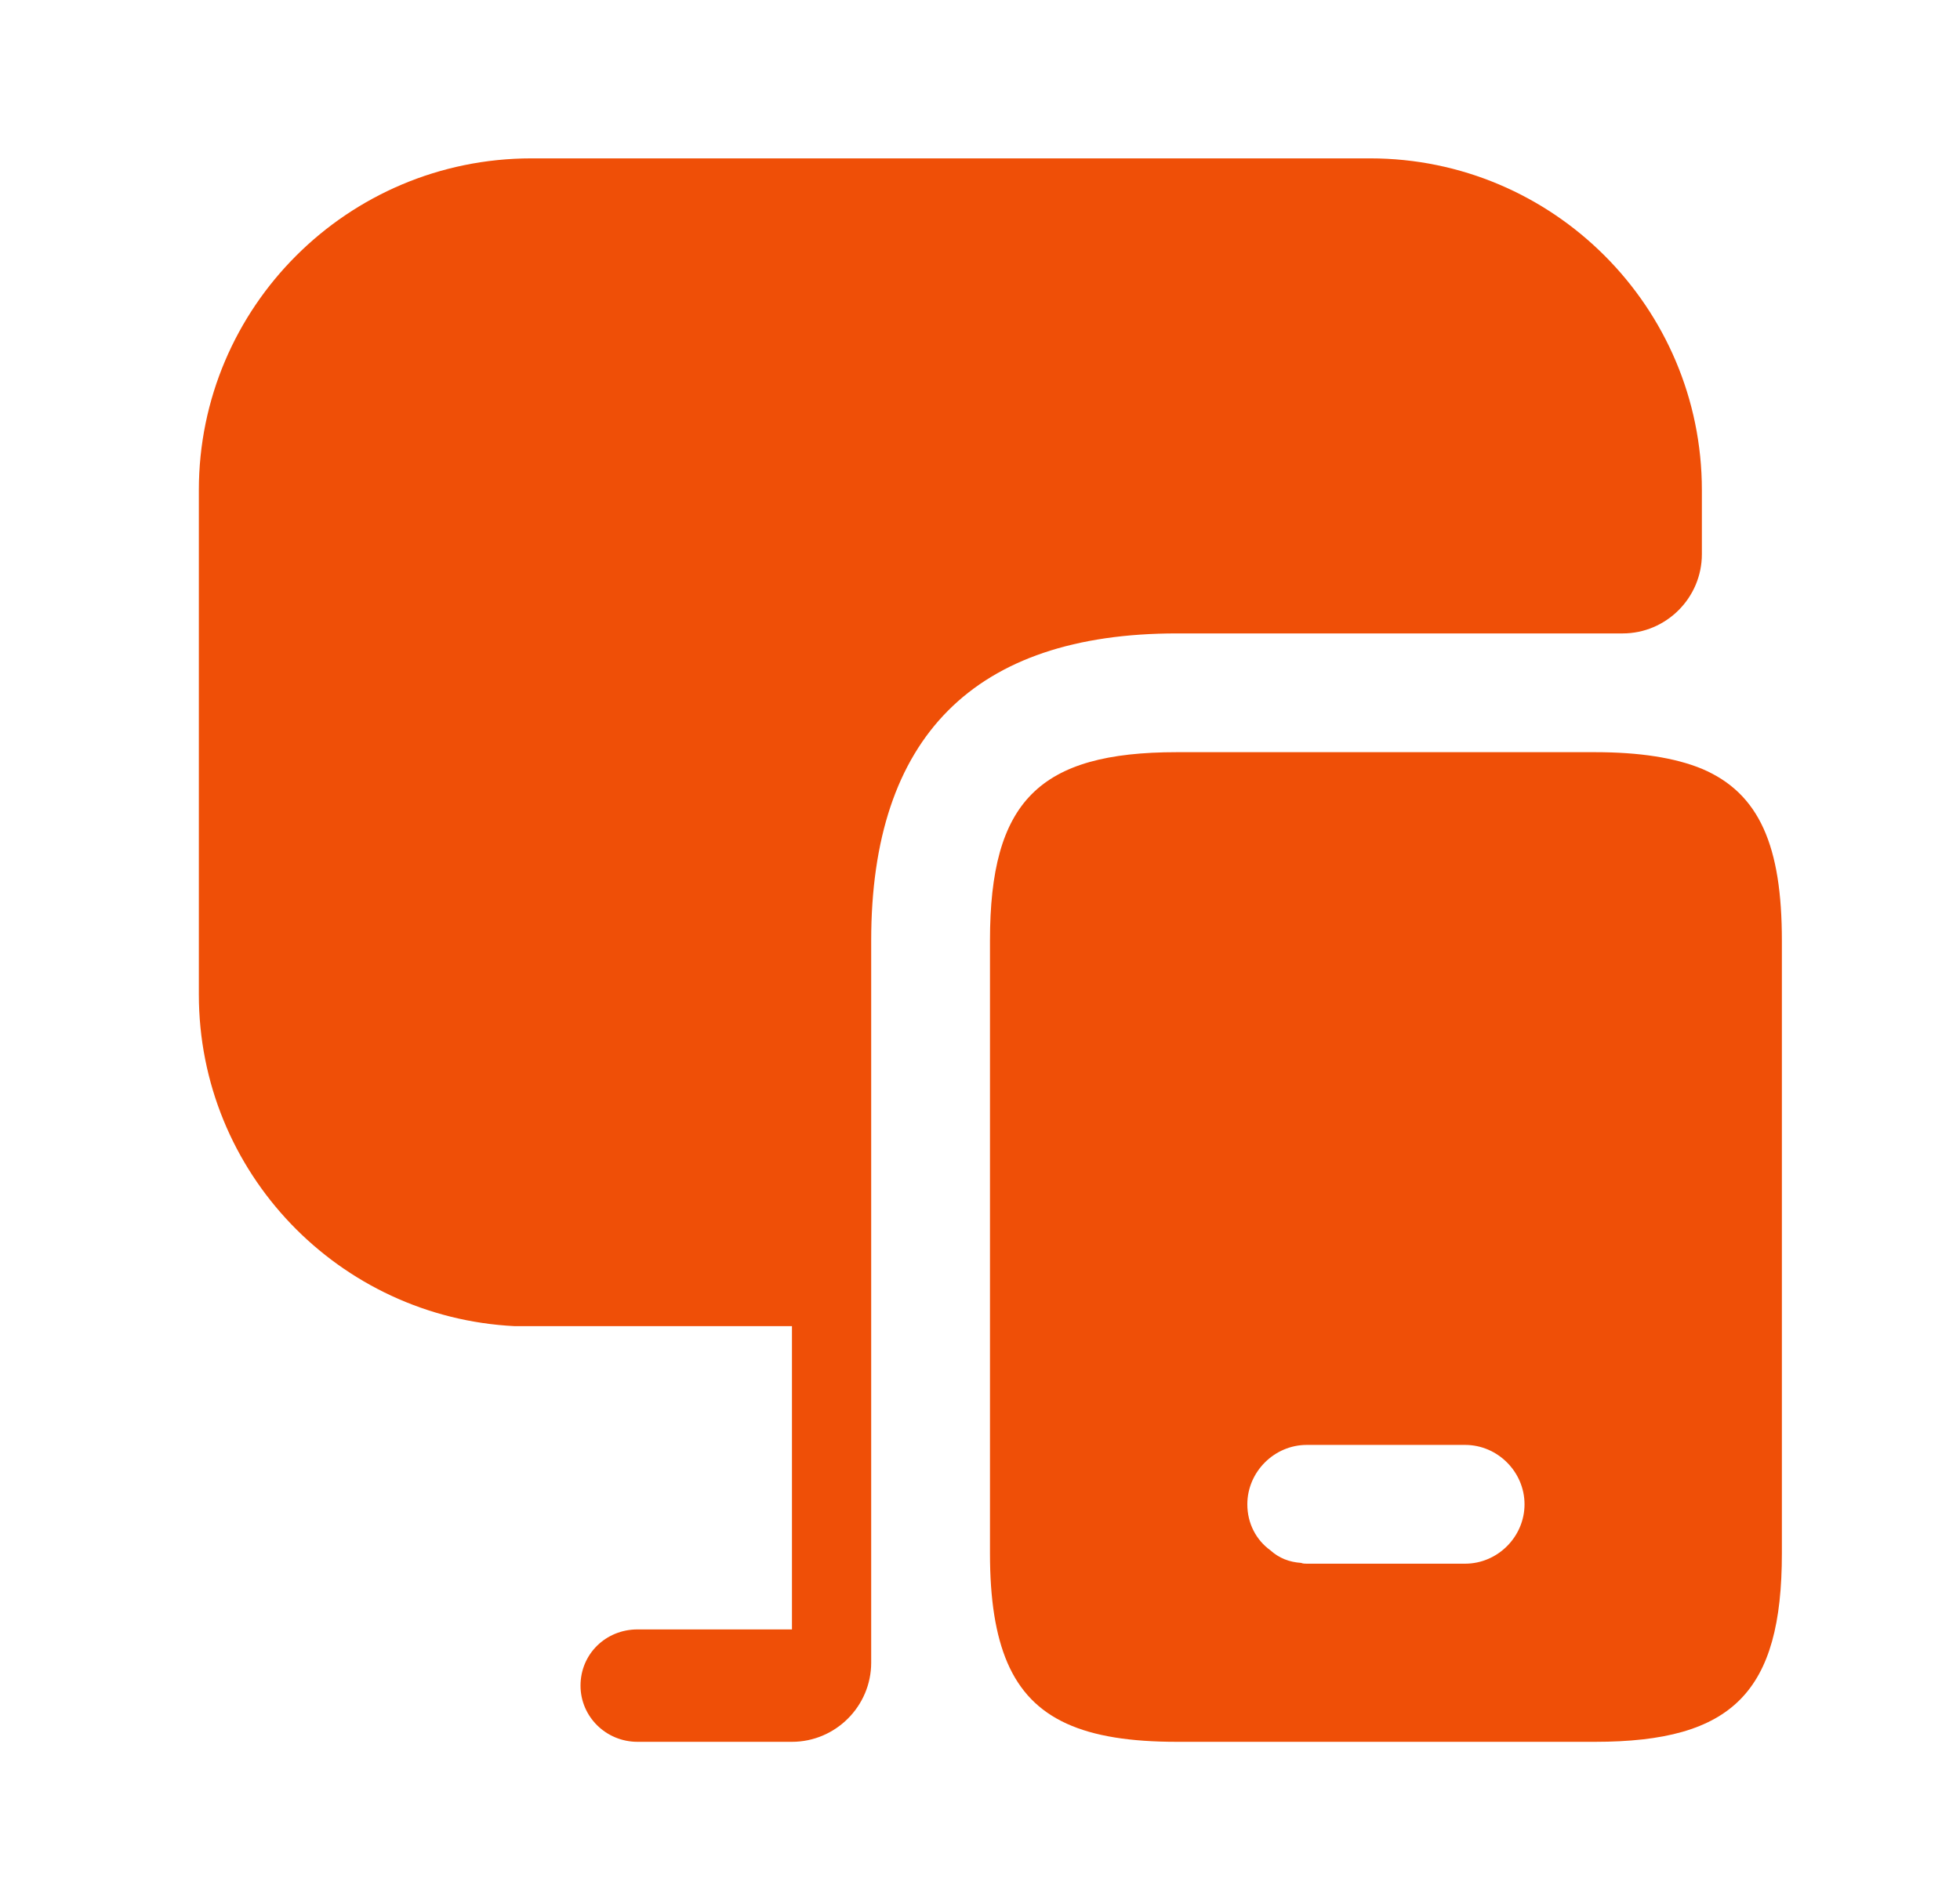
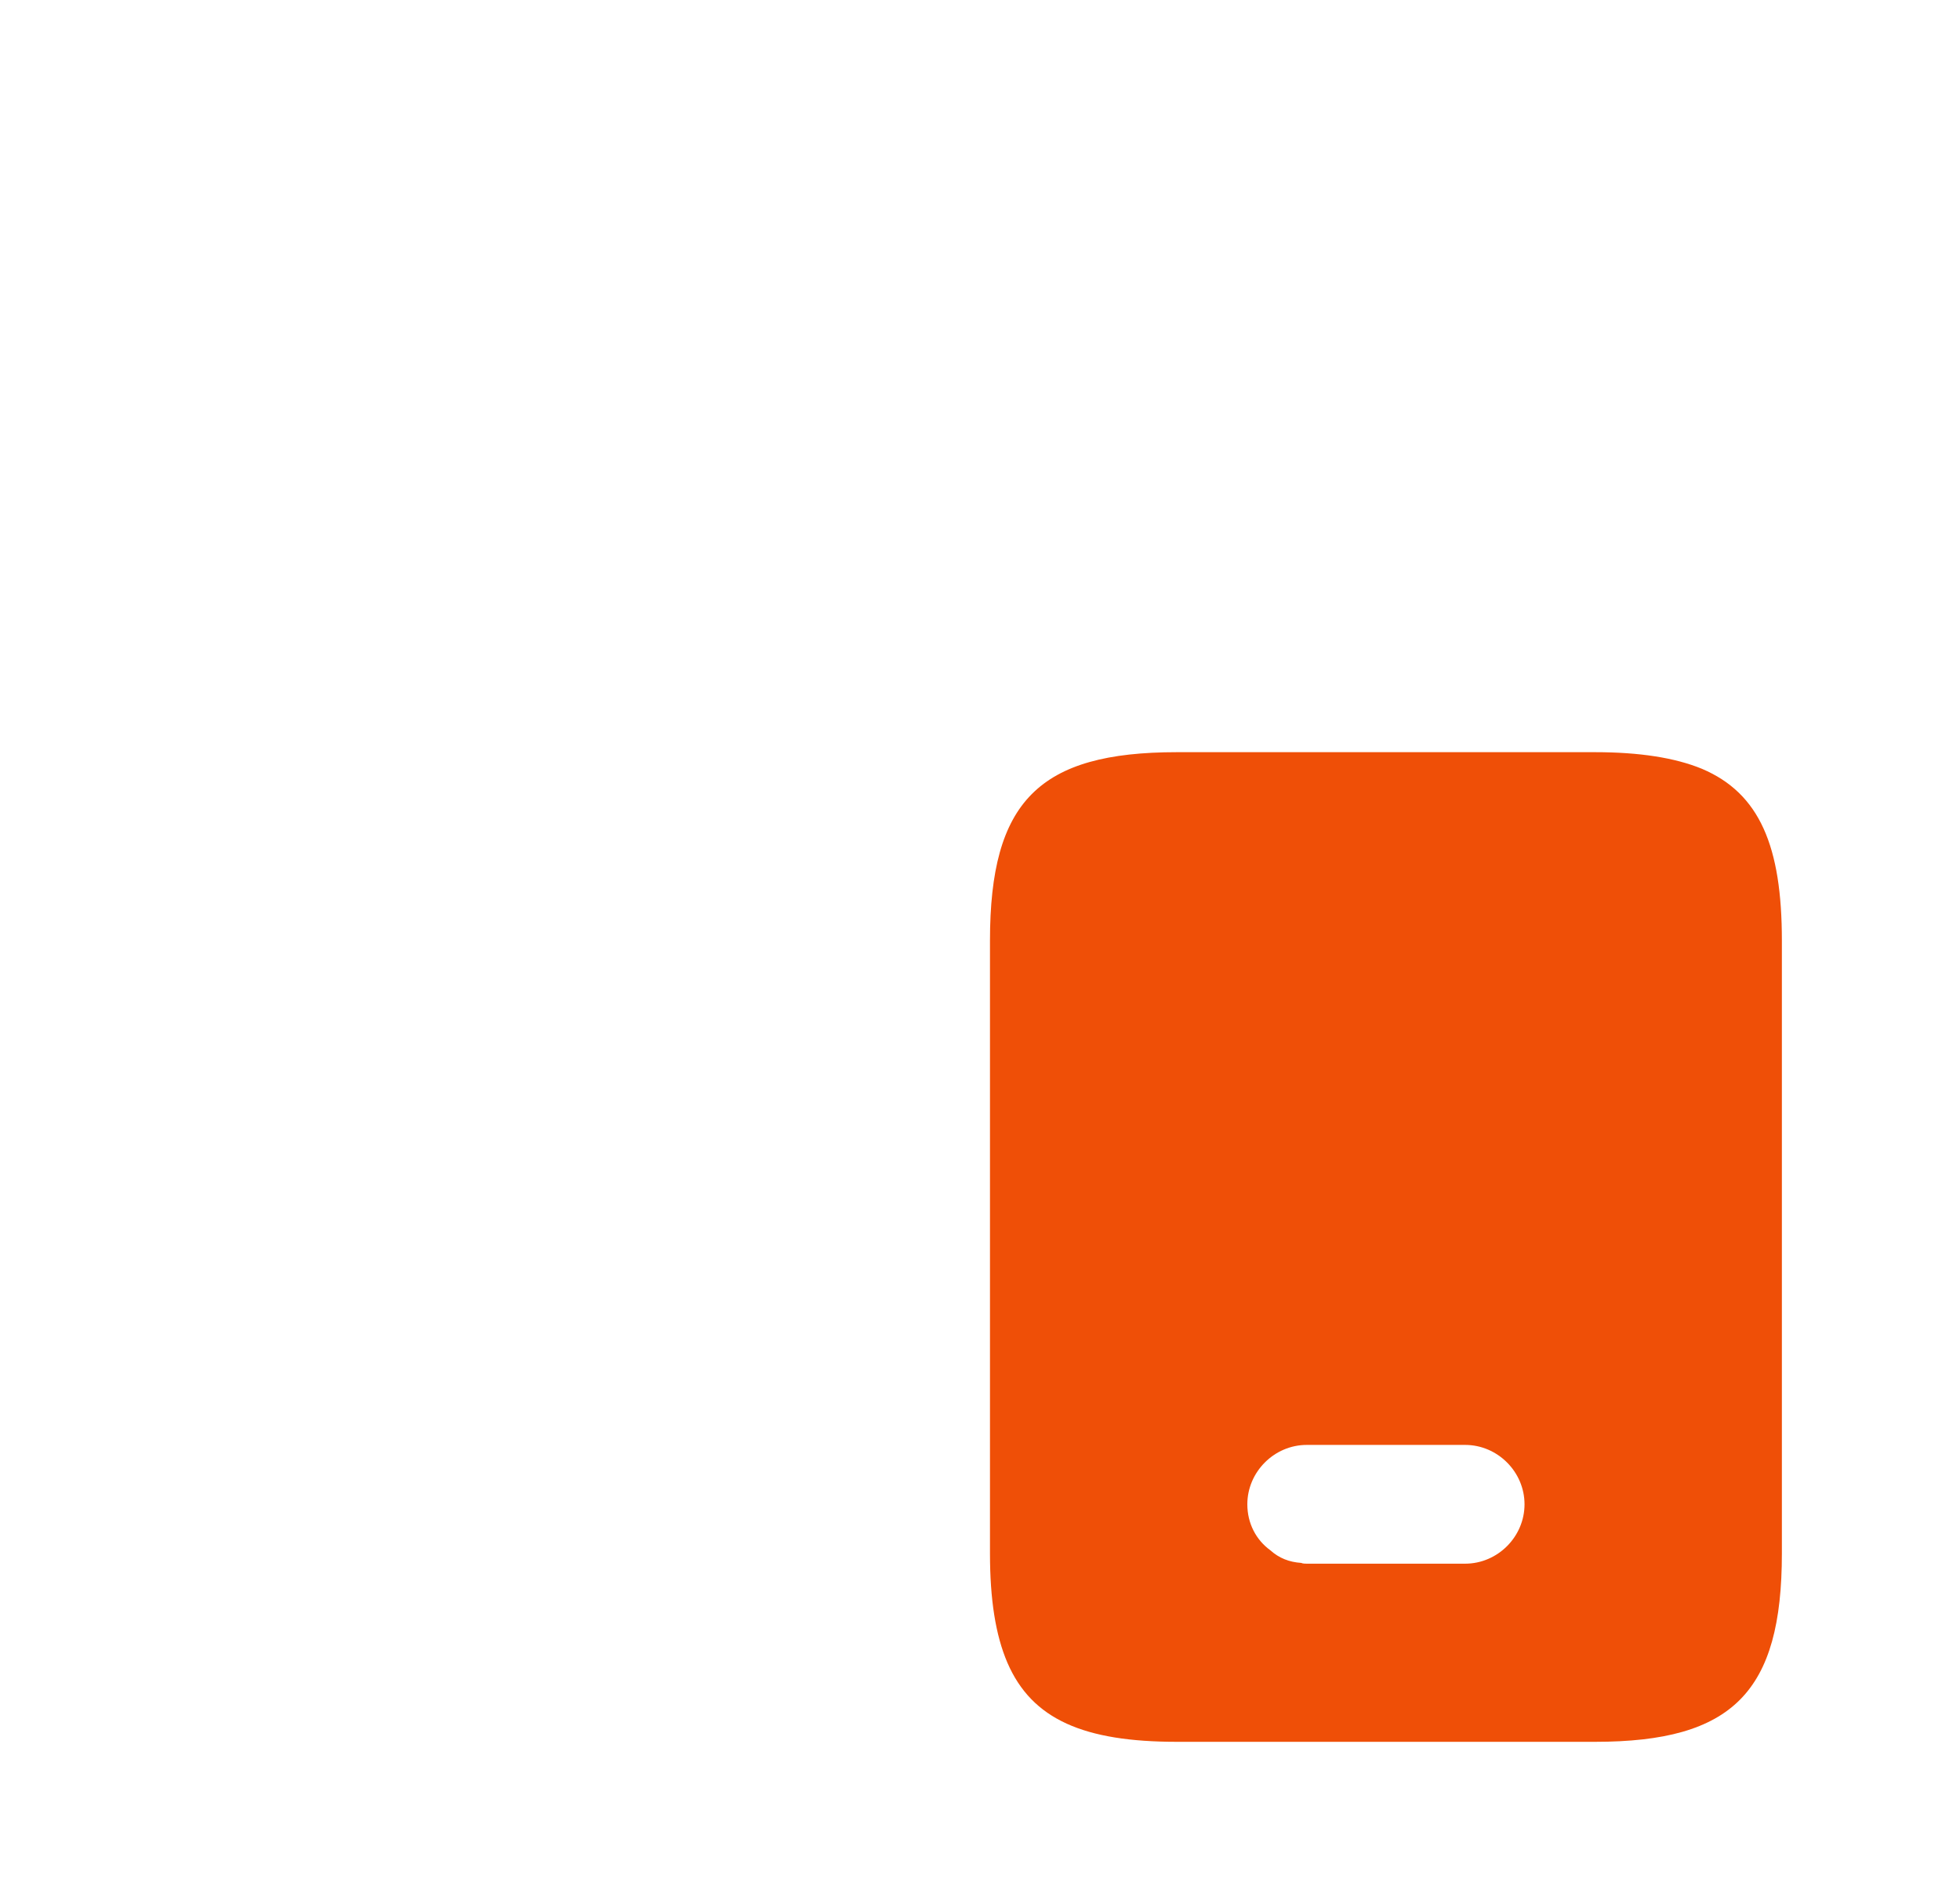
<svg xmlns="http://www.w3.org/2000/svg" width="33" height="32" viewBox="0 0 33 32" fill="none">
  <path d="M28.655 12.947C28.201 12.76 27.601 12.667 26.855 12.667H19.815C17.495 12.667 16.668 13.493 16.668 15.84V26.16C16.668 26.933 16.761 27.533 16.961 28C17.375 28.96 18.255 29.333 19.815 29.333H26.855C29.175 29.333 30.001 28.493 30.001 26.16V15.84C30.001 14.253 29.628 13.36 28.655 12.947ZM24.668 26.333H22.001C21.975 26.333 21.935 26.333 21.908 26.32C21.708 26.307 21.535 26.24 21.388 26.107C21.148 25.933 21.001 25.653 21.001 25.333C21.001 24.787 21.455 24.333 22.001 24.333H24.668C25.215 24.333 25.668 24.787 25.668 25.333C25.668 25.88 25.215 26.333 24.668 26.333Z" fill="#EF4F07" />
-   <path d="M28.654 8.253V9.333C28.654 10.067 28.054 10.667 27.321 10.667H19.814C16.401 10.667 14.668 12.413 14.668 15.84V28C14.668 28.733 14.068 29.333 13.334 29.333H10.734C10.201 29.333 9.774 28.907 9.774 28.387C9.774 27.853 10.201 27.44 10.734 27.44H13.334V22.333H8.668C5.708 22.187 3.348 19.747 3.348 16.747V8.253C3.348 5.173 5.854 2.667 8.948 2.667H23.068C26.148 2.667 28.654 5.173 28.654 8.253Z" fill="#EF4F07" />
</svg>